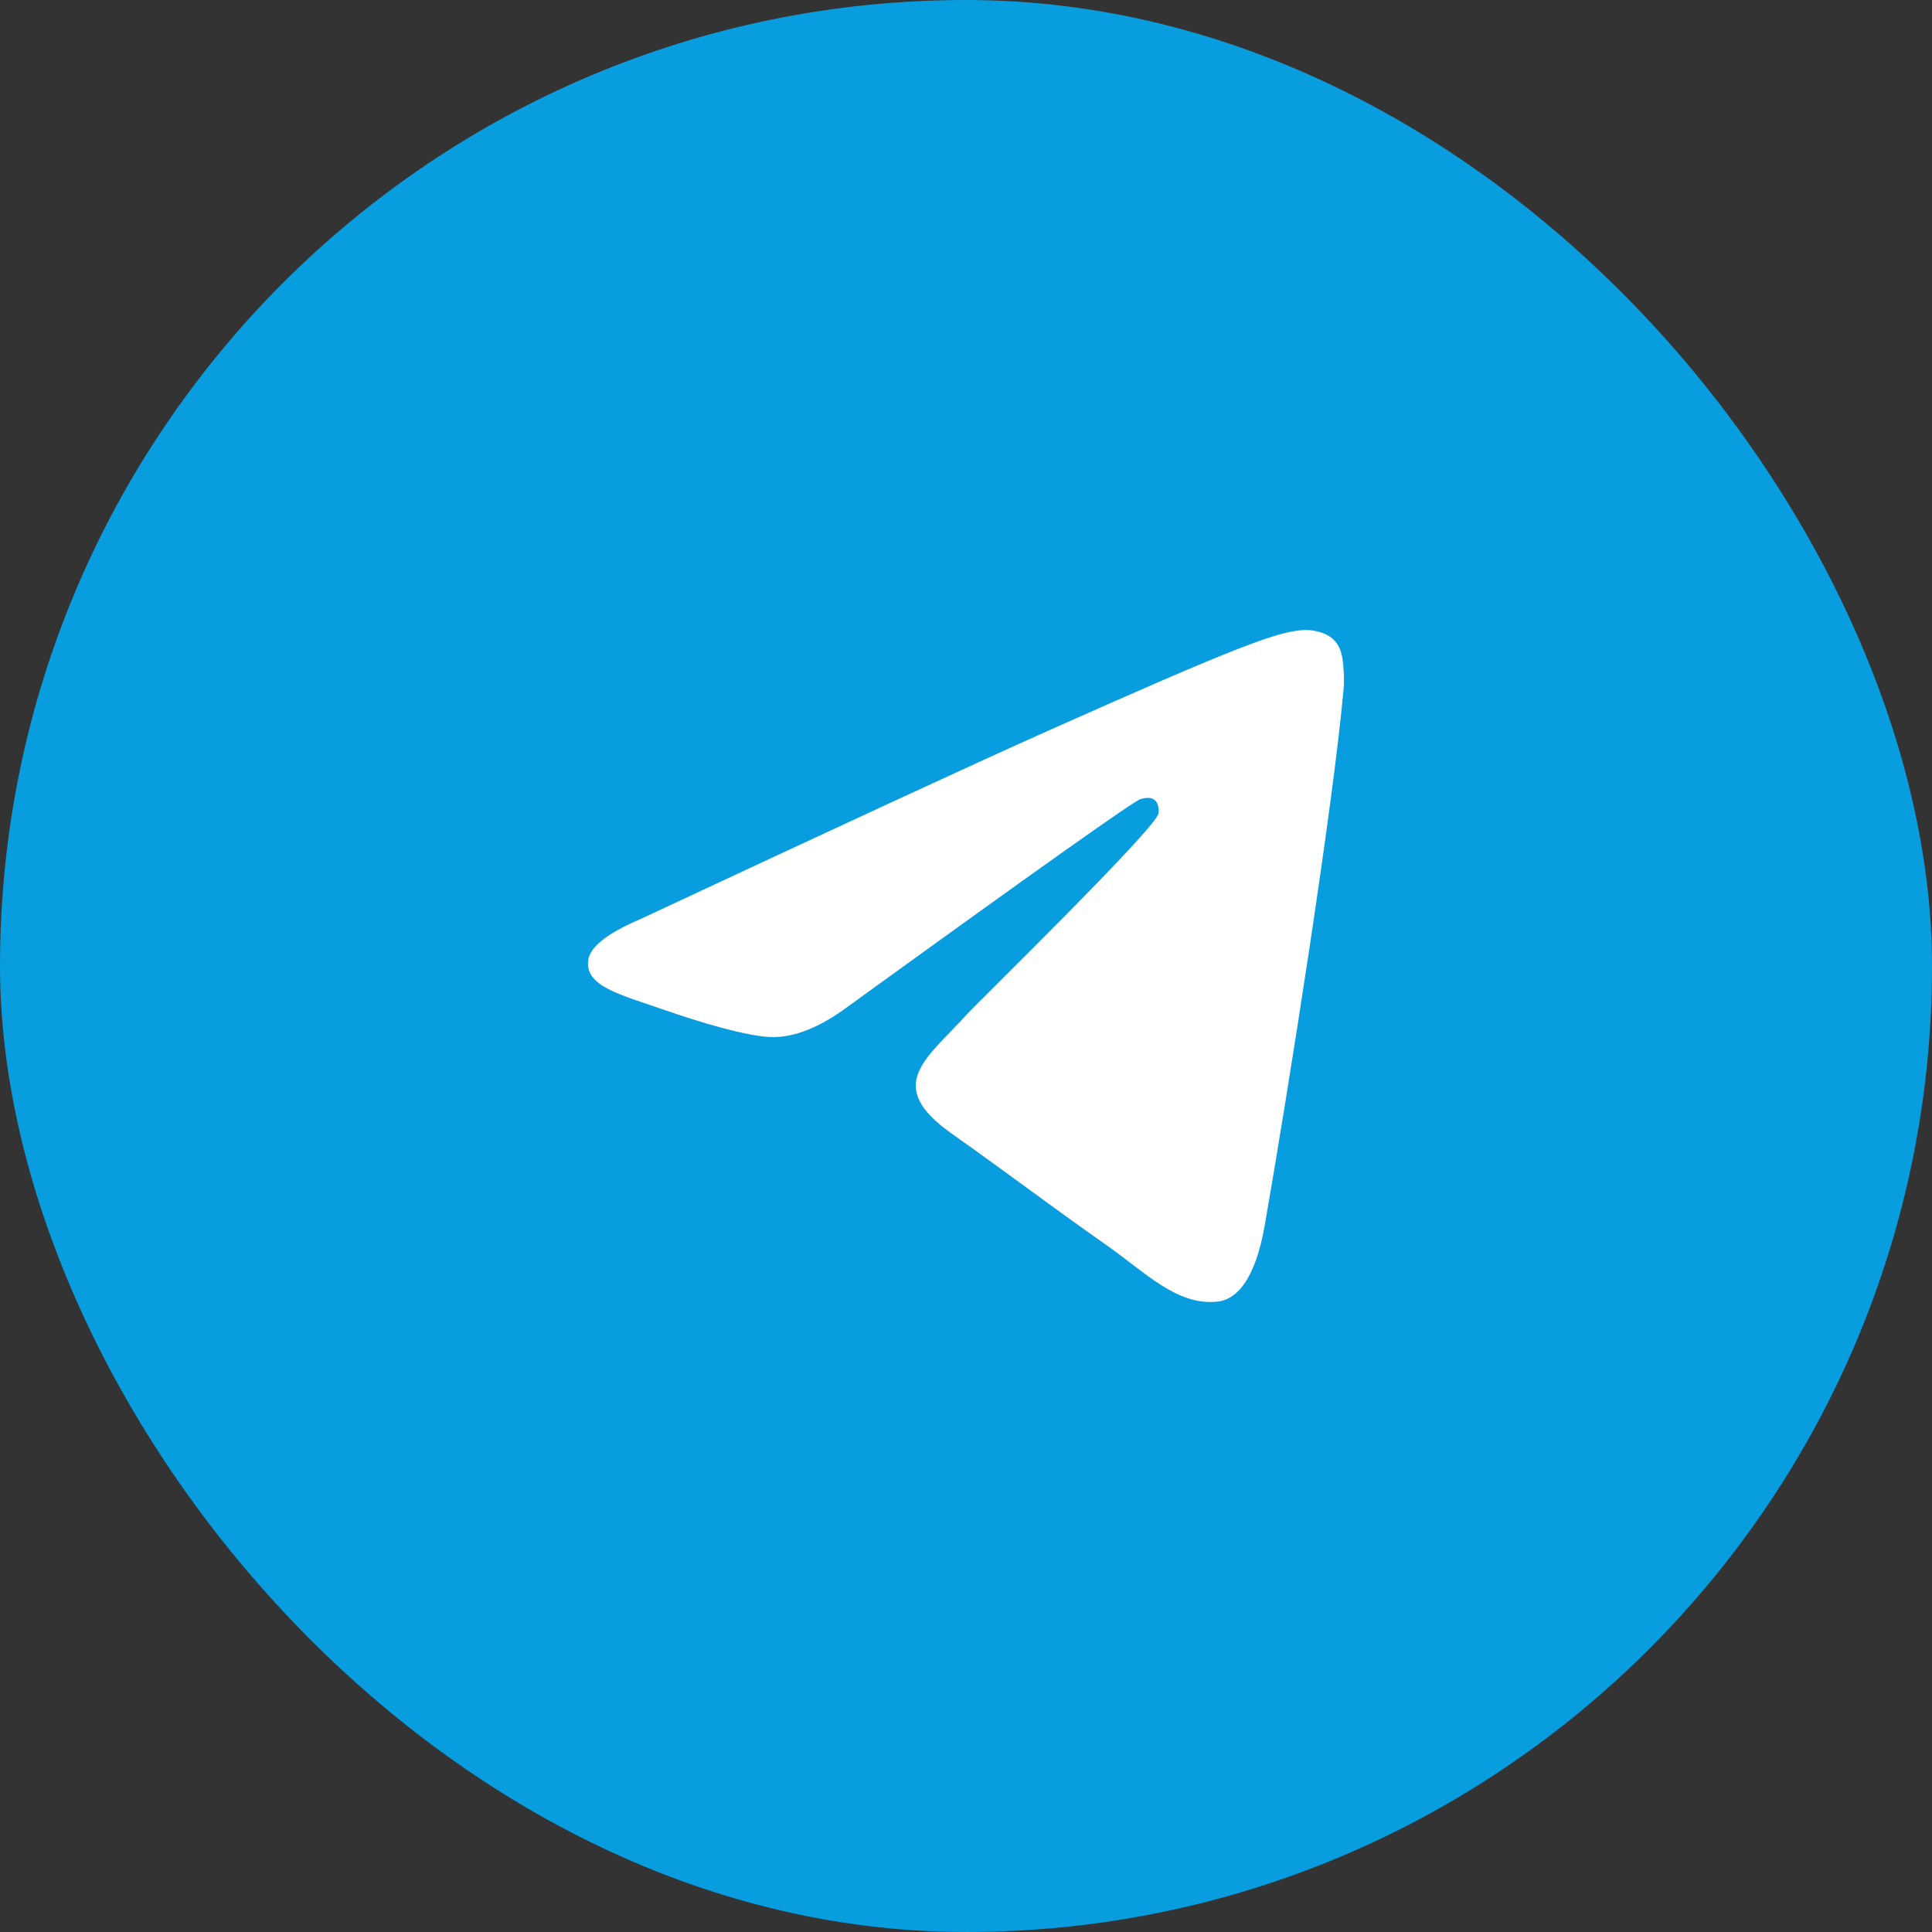
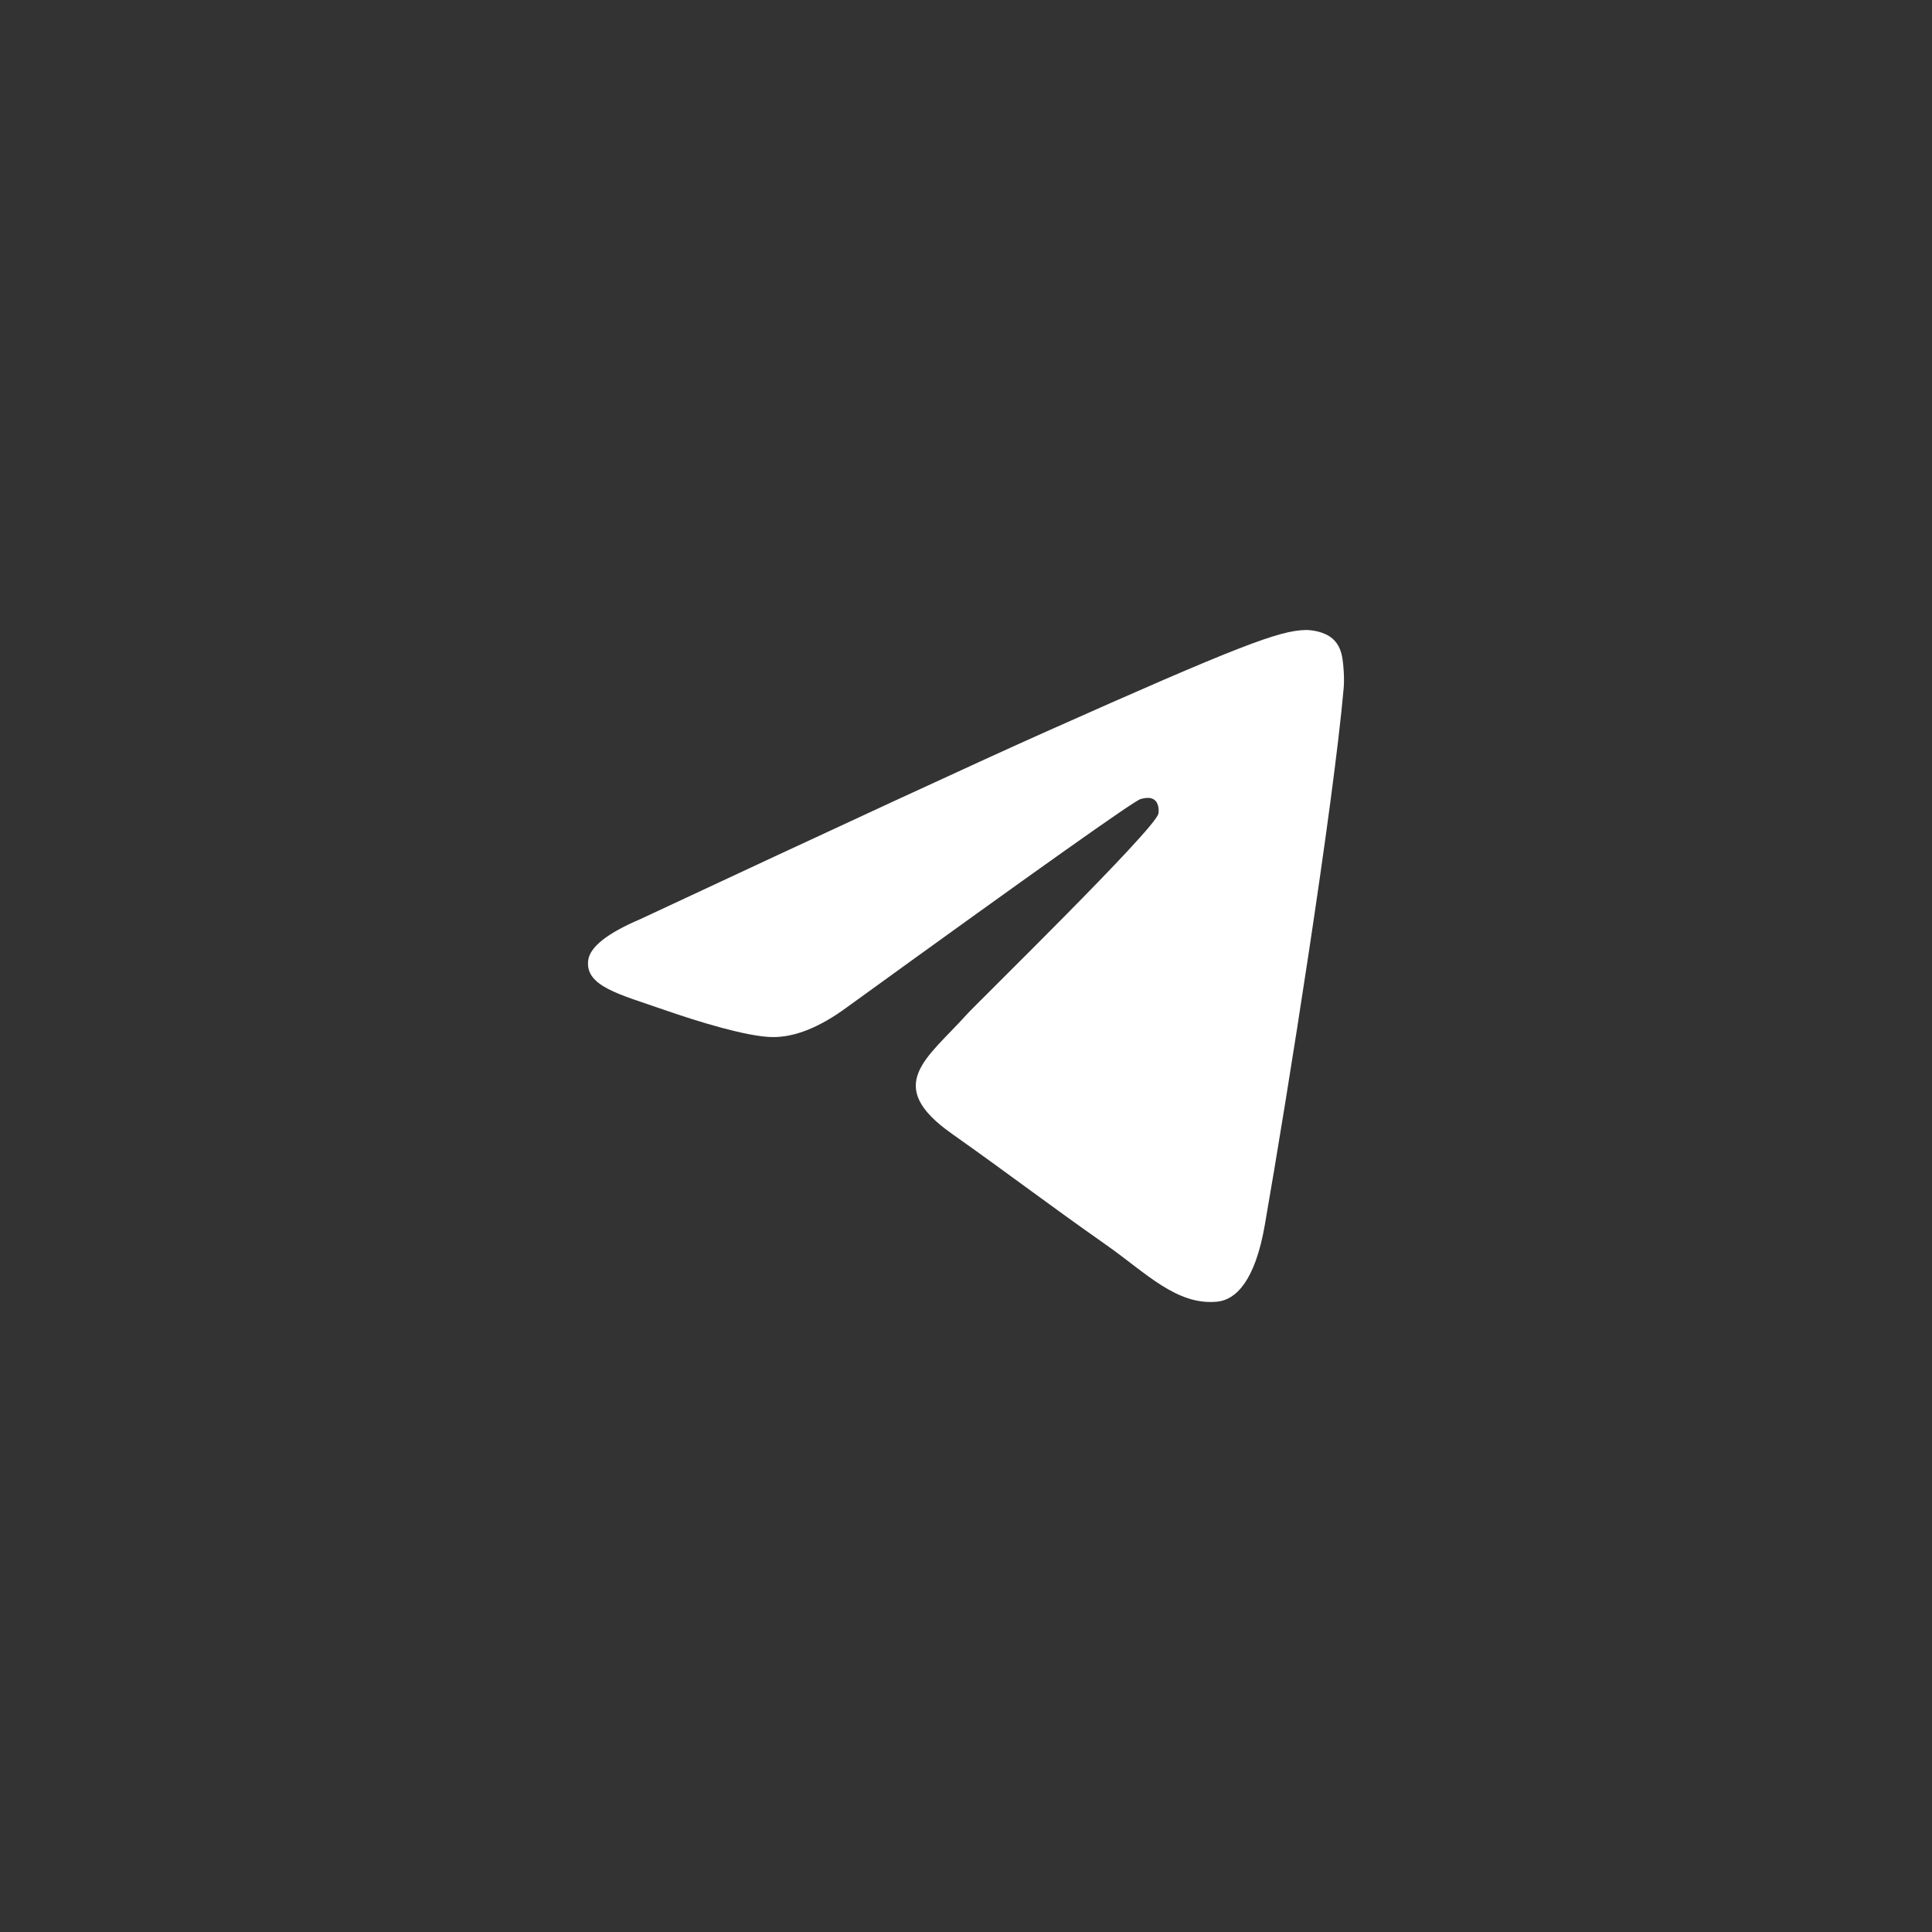
<svg xmlns="http://www.w3.org/2000/svg" width="46" height="46" viewBox="0 0 46 46" fill="none">
  <rect x="0" y="0" width="46" height="46" fill="#333333" stroke="none" />
-   <rect width="46" height="46" rx="23" fill="#089DDF" />
  <path d="M15.237 21.888C20.069 19.63 23.291 18.141 24.903 17.422C29.506 15.369 30.463 15.012 31.086 15C31.223 14.998 31.53 15.034 31.728 15.207C31.896 15.353 31.942 15.55 31.964 15.688C31.986 15.827 32.014 16.142 31.992 16.388C31.743 19.199 30.663 26.021 30.114 29.169C29.882 30.502 29.424 30.948 28.982 30.992C28.019 31.087 27.288 30.31 26.356 29.654C24.897 28.629 24.073 27.99 22.657 26.989C21.02 25.833 22.081 25.197 23.014 24.158C23.258 23.886 27.499 19.749 27.581 19.373C27.591 19.326 27.601 19.151 27.504 19.059C27.407 18.967 27.264 18.998 27.161 19.023C27.014 19.059 24.684 20.711 20.169 23.98C19.508 24.467 18.909 24.704 18.372 24.692C17.78 24.678 16.642 24.333 15.796 24.038C14.758 23.676 13.932 23.485 14.004 22.87C14.042 22.55 14.453 22.223 15.237 21.888Z" fill="white" />
</svg>